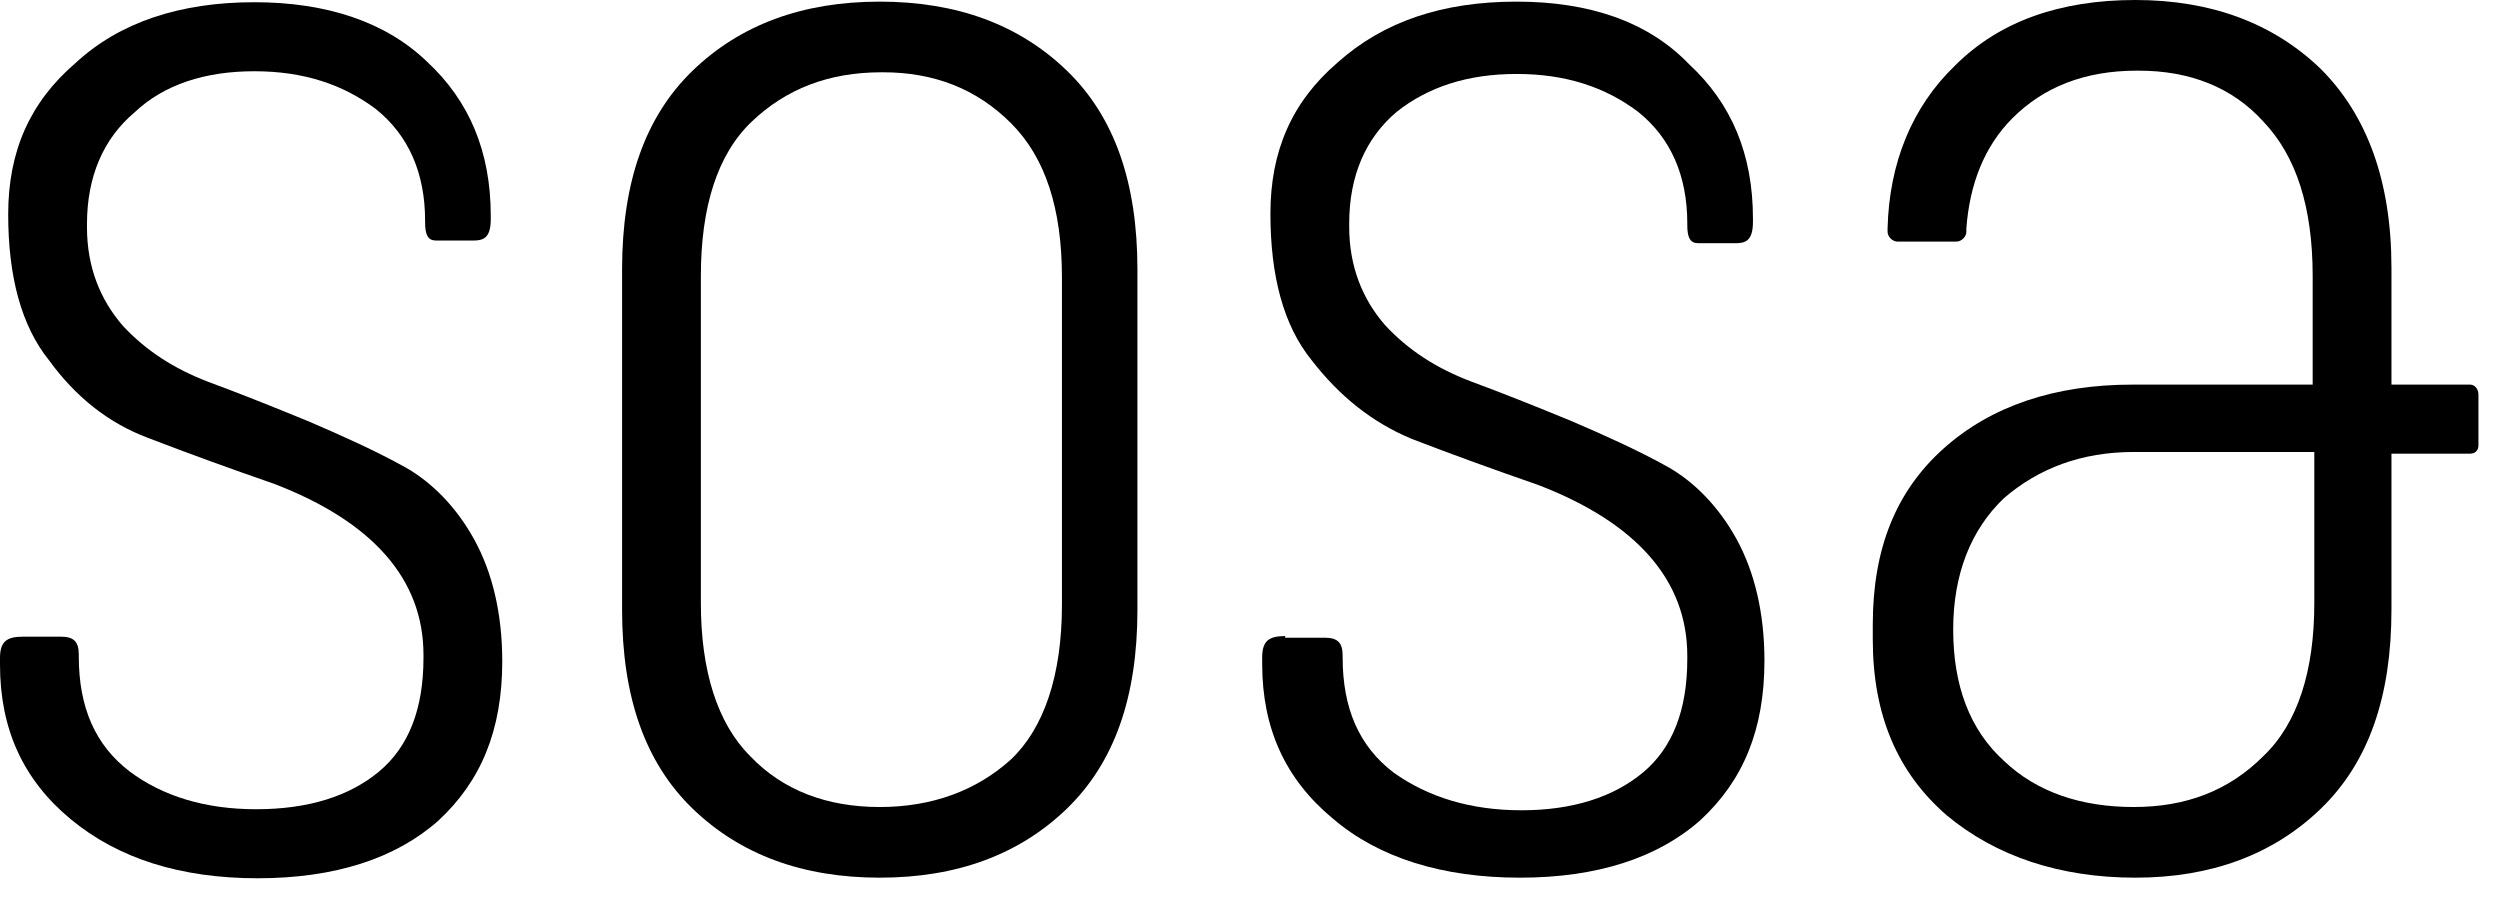
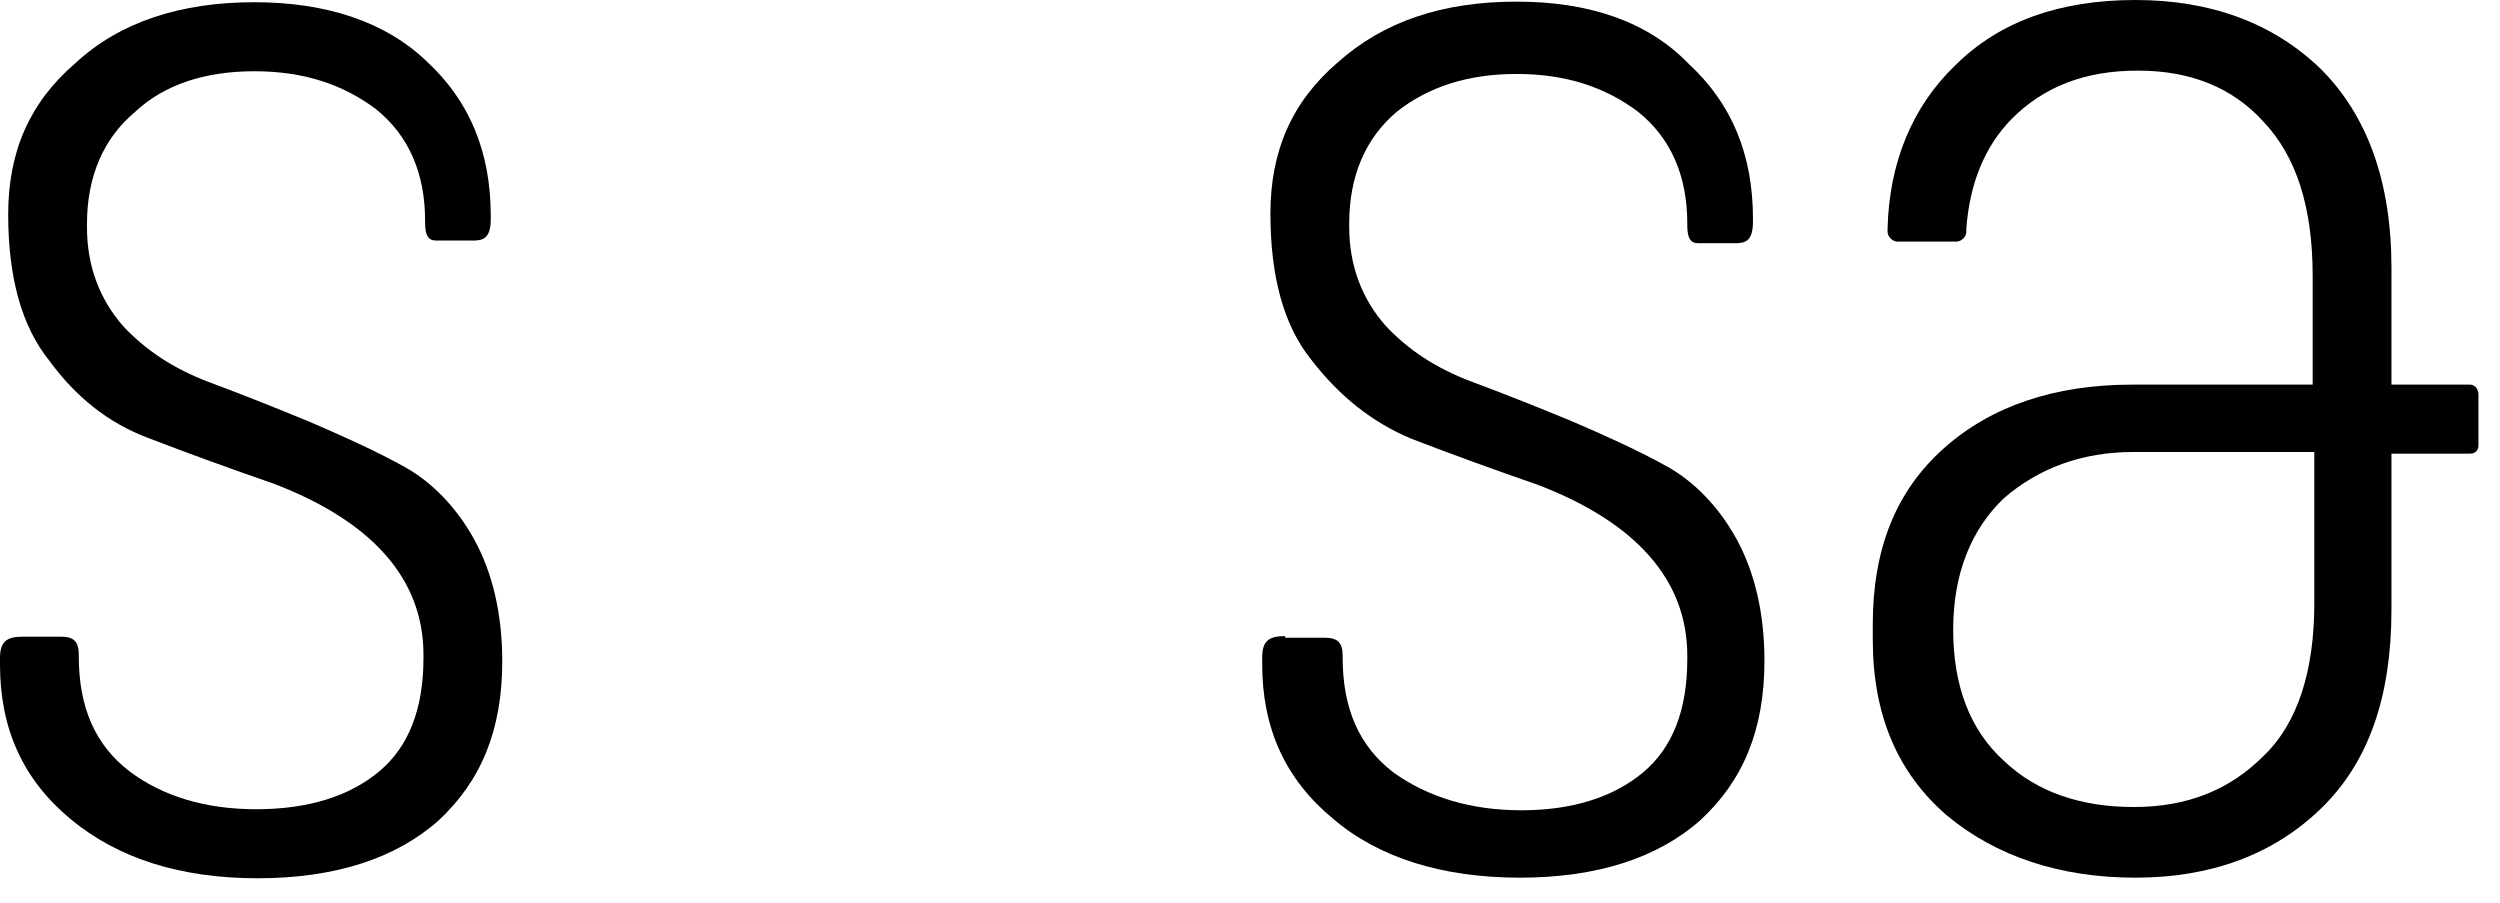
<svg xmlns="http://www.w3.org/2000/svg" aria-label="Logo Sosa" id="navLogo" fill="black" width="72" height="26" viewBox="0 0 72 26" style="fill: black;">
  <path d="M0.662 18.336C0.189 18.336 0 18.478 0 18.951V19.141C0 20.987 0.662 22.454 2.033 23.59C3.403 24.726 5.2 25.294 7.421 25.294C9.643 25.294 11.392 24.726 12.621 23.638C13.85 22.502 14.465 21.034 14.465 19.046C14.465 17.673 14.181 16.49 13.661 15.543C13.141 14.597 12.432 13.886 11.676 13.46C10.825 12.987 9.879 12.561 8.887 12.135C7.847 11.709 6.901 11.33 6.003 10.999C5.011 10.62 4.207 10.1 3.545 9.39C2.883 8.632 2.505 7.685 2.505 6.549V6.455C2.505 5.082 2.978 3.993 3.876 3.236C4.727 2.431 5.909 2.052 7.327 2.052C8.745 2.052 9.879 2.431 10.825 3.141C11.77 3.899 12.243 4.987 12.243 6.36V6.407C12.243 6.928 12.432 6.928 12.621 6.928H13.614C13.898 6.928 14.134 6.881 14.134 6.313V6.218C14.134 4.372 13.519 2.904 12.29 1.768C11.108 0.632 9.407 0.064 7.327 0.064C5.2 0.064 3.451 0.632 2.174 1.816C0.851 2.952 0.236 4.372 0.236 6.171C0.236 7.969 0.615 9.39 1.418 10.384C2.174 11.425 3.12 12.182 4.254 12.608C5.483 13.082 6.665 13.508 7.894 13.934C10.73 15.023 12.196 16.679 12.196 18.857V18.951C12.196 20.419 11.77 21.508 10.919 22.218C10.069 22.928 8.887 23.306 7.374 23.306C5.909 23.306 4.68 22.928 3.734 22.218C2.742 21.46 2.269 20.372 2.269 18.904V18.857C2.269 18.478 2.127 18.336 1.749 18.336H0.662Z" />
-   <path d="M25.337 23.242C23.824 23.242 22.548 22.768 21.603 21.774C20.657 20.828 20.185 19.313 20.185 17.372V7.952C20.185 5.964 20.657 4.449 21.65 3.503C22.643 2.556 23.872 2.082 25.384 2.082H25.432C26.897 2.082 28.126 2.556 29.119 3.55C30.111 4.544 30.584 6.011 30.584 7.999V17.419C30.584 19.455 30.064 20.97 29.119 21.869C28.126 22.768 26.85 23.242 25.337 23.242ZM25.337 0.047C23.115 0.047 21.319 0.71 19.948 2.035C18.577 3.361 17.916 5.254 17.916 7.763V17.561C17.916 20.07 18.577 21.963 19.948 23.289C21.319 24.614 23.115 25.277 25.337 25.277C27.559 25.277 29.355 24.614 30.726 23.289C32.097 21.963 32.758 20.07 32.758 17.561V7.763C32.758 5.254 32.097 3.361 30.726 2.035C29.355 0.71 27.559 0.047 25.337 0.047Z" />
  <path d="M37.013 18.319C36.54 18.319 36.351 18.461 36.351 18.934V19.123C36.351 20.97 37.013 22.437 38.384 23.573C39.708 24.709 41.551 25.277 43.773 25.277C45.995 25.277 47.743 24.709 48.972 23.62C50.202 22.484 50.816 21.017 50.816 19.029C50.816 17.656 50.532 16.473 50.013 15.526C49.492 14.579 48.783 13.869 48.027 13.443C47.176 12.97 46.231 12.544 45.238 12.118C44.198 11.692 43.253 11.313 42.355 10.982C41.362 10.603 40.558 10.082 39.897 9.372C39.235 8.615 38.857 7.668 38.857 6.532V6.437C38.857 5.065 39.329 3.976 40.227 3.219C41.126 2.508 42.26 2.13 43.678 2.13C45.096 2.13 46.231 2.508 47.176 3.219C48.122 3.976 48.594 5.065 48.594 6.437V6.485C48.594 7.005 48.783 7.005 48.972 7.005H49.965C50.249 7.005 50.485 6.958 50.485 6.39V6.295C50.485 4.449 49.871 2.982 48.642 1.846C47.46 0.615 45.758 0.047 43.678 0.047C41.551 0.047 39.849 0.615 38.526 1.798C37.202 2.934 36.588 4.355 36.588 6.153C36.588 7.952 36.966 9.372 37.769 10.366C38.573 11.408 39.518 12.165 40.653 12.638C41.882 13.112 43.064 13.538 44.293 13.964C47.129 15.053 48.594 16.709 48.594 18.887V18.981C48.594 20.449 48.169 21.538 47.318 22.248C46.467 22.958 45.285 23.336 43.82 23.336C42.355 23.336 41.126 22.958 40.133 22.248C39.14 21.49 38.668 20.401 38.668 18.934V18.887C38.668 18.508 38.526 18.366 38.148 18.366H37.013V18.319Z" />
  <path d="M66.652 17.372C66.652 19.313 66.179 20.828 65.186 21.775C64.194 22.769 62.965 23.242 61.452 23.242C59.94 23.242 58.663 22.816 57.718 21.917C56.725 21.017 56.252 19.739 56.252 18.13C56.252 16.52 56.772 15.242 57.718 14.343C58.71 13.491 59.94 13.017 61.452 13.017H66.652V17.372ZM71.142 11.077H68.874V7.716C68.874 5.207 68.165 3.314 66.841 1.988C65.47 0.663 63.674 0 61.499 0C59.325 0 57.576 0.615 56.3 1.893C55.071 3.077 54.409 4.686 54.362 6.58V6.674C54.362 6.816 54.503 6.958 54.645 6.958H56.347C56.489 6.958 56.631 6.816 56.631 6.674V6.58C56.725 5.302 57.151 4.213 57.954 3.408C58.852 2.509 60.034 2.035 61.547 2.035H61.594C63.059 2.035 64.288 2.509 65.186 3.503C66.132 4.497 66.605 5.964 66.605 7.952V11.077H61.405C59.183 11.077 57.34 11.692 55.969 12.923C54.598 14.153 53.936 15.81 53.936 17.988V18.414C53.936 20.591 54.645 22.248 56.063 23.479C57.481 24.662 59.325 25.277 61.499 25.277C63.674 25.277 65.47 24.615 66.841 23.289C68.212 21.964 68.874 20.07 68.874 17.562V13.065H71.142C71.284 13.065 71.379 12.97 71.379 12.828V11.361C71.379 11.219 71.284 11.077 71.142 11.077Z" />
</svg>